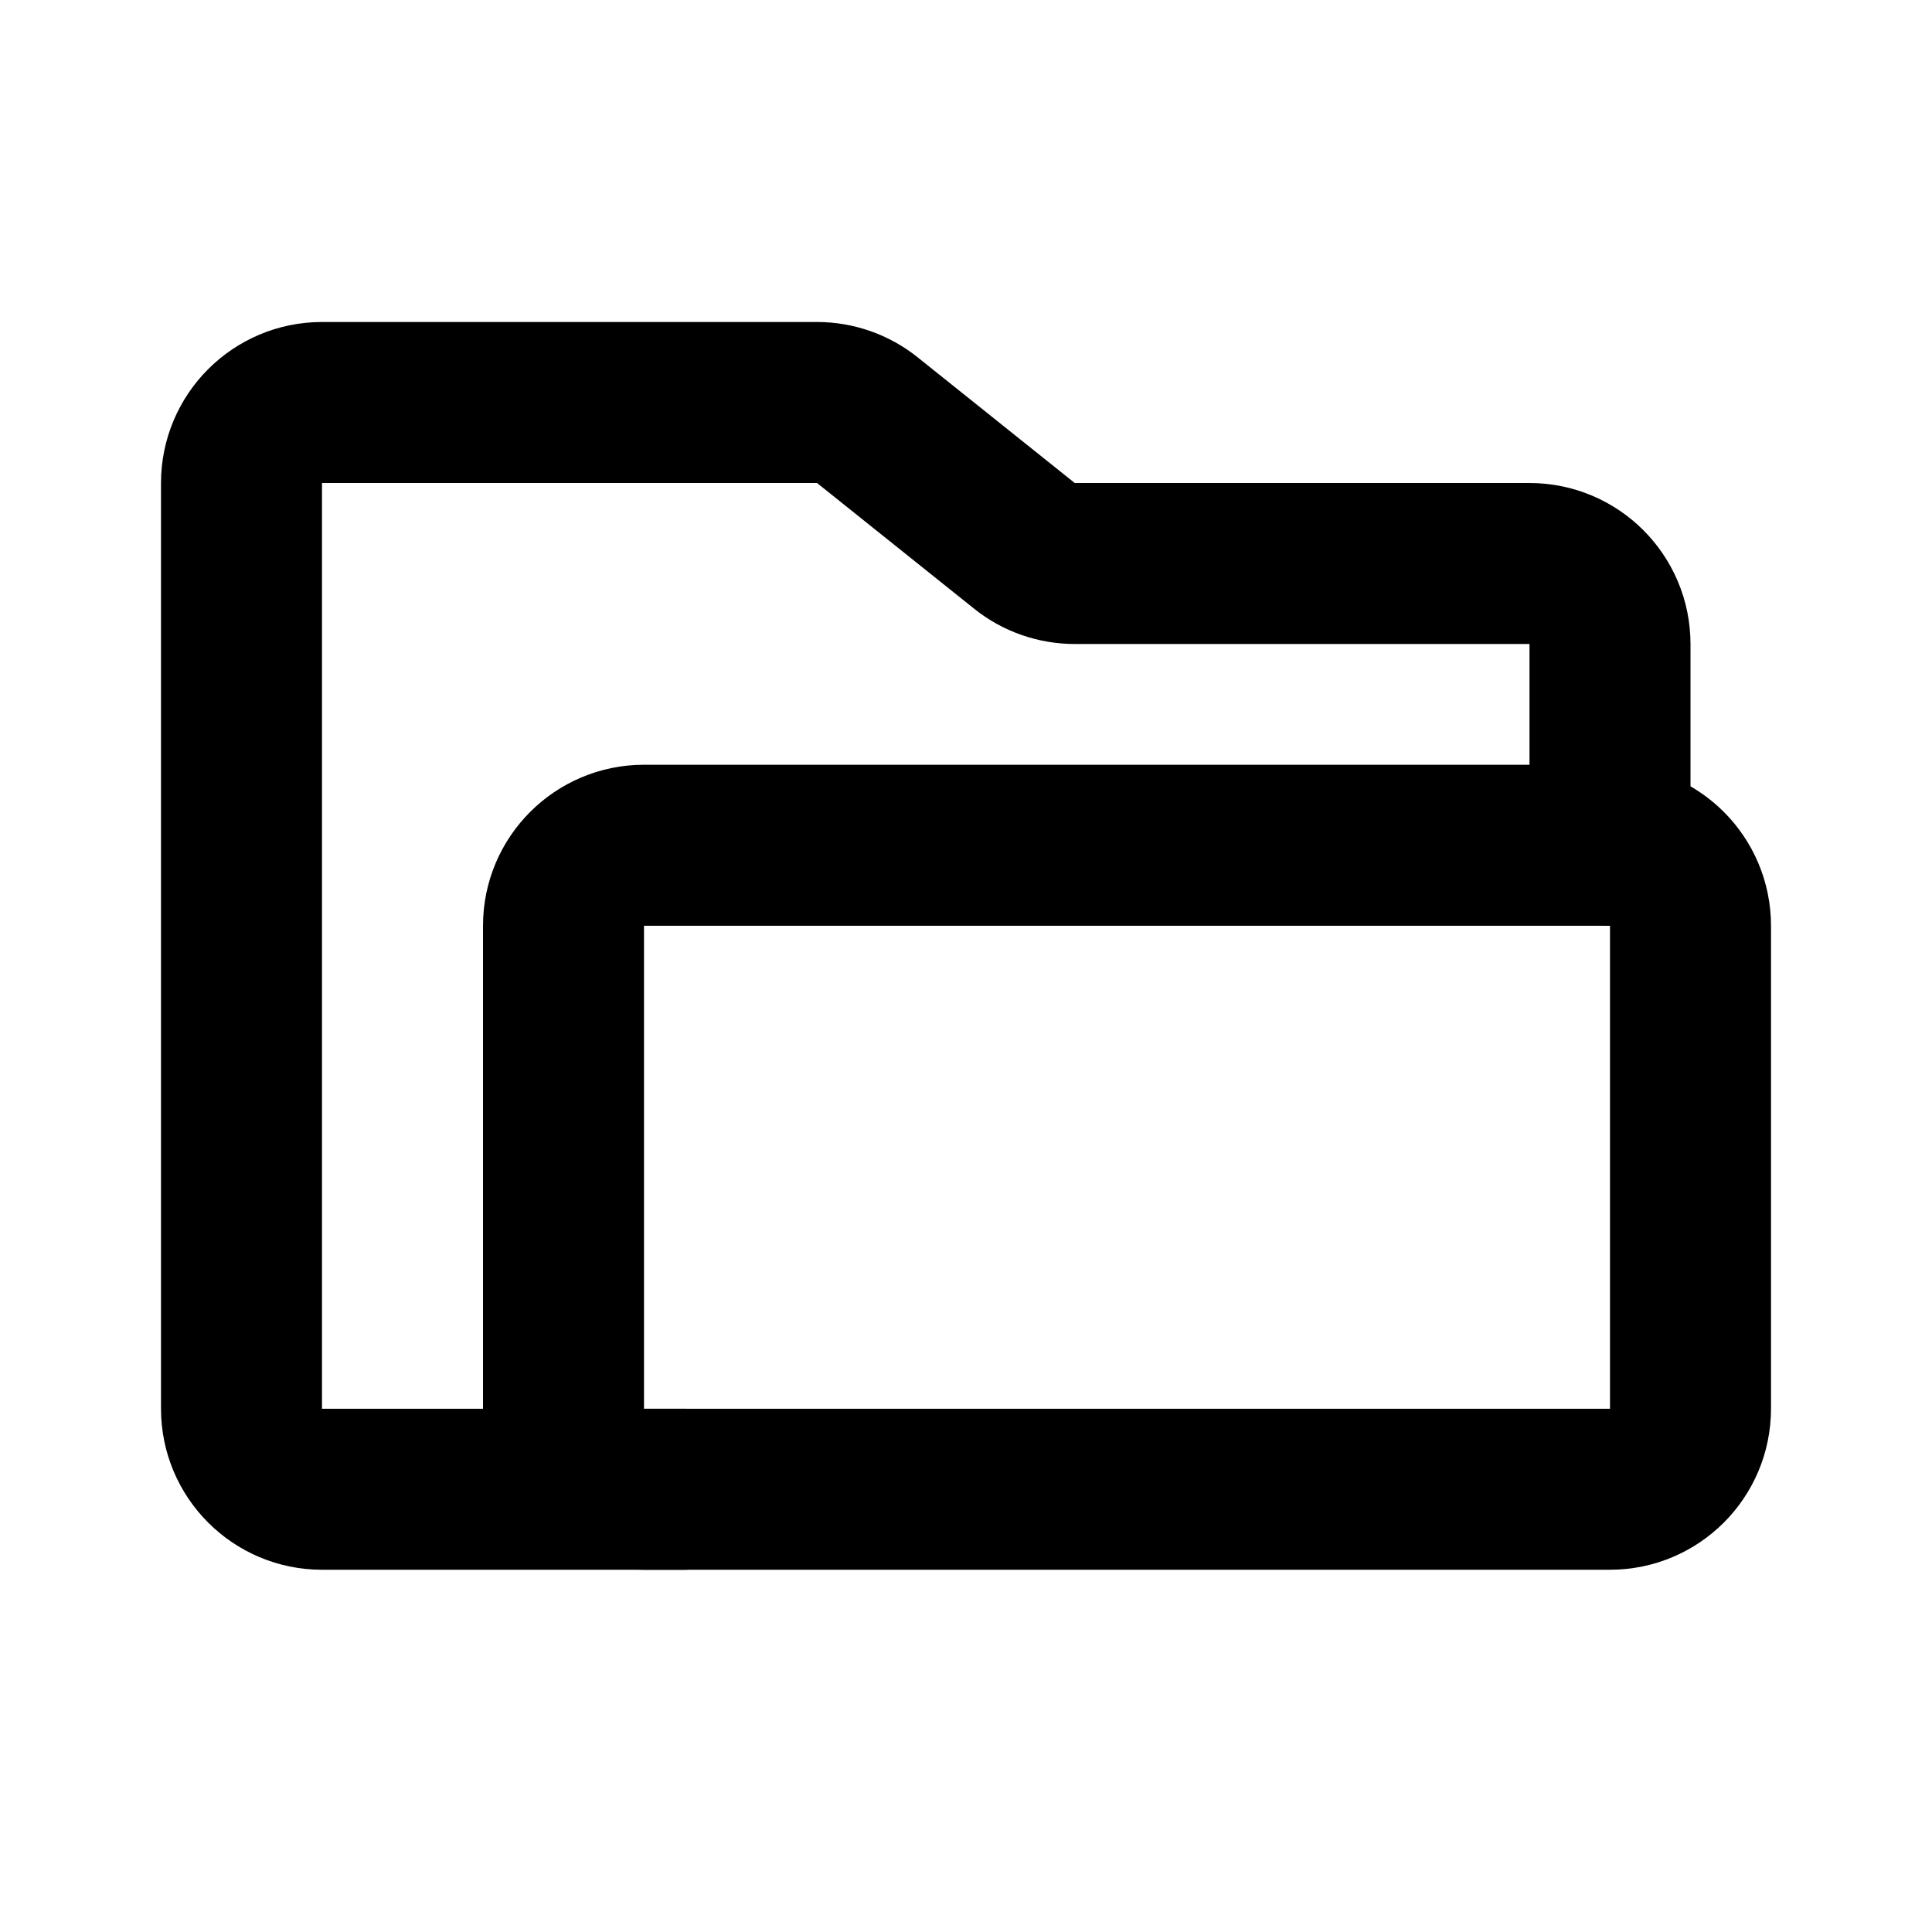
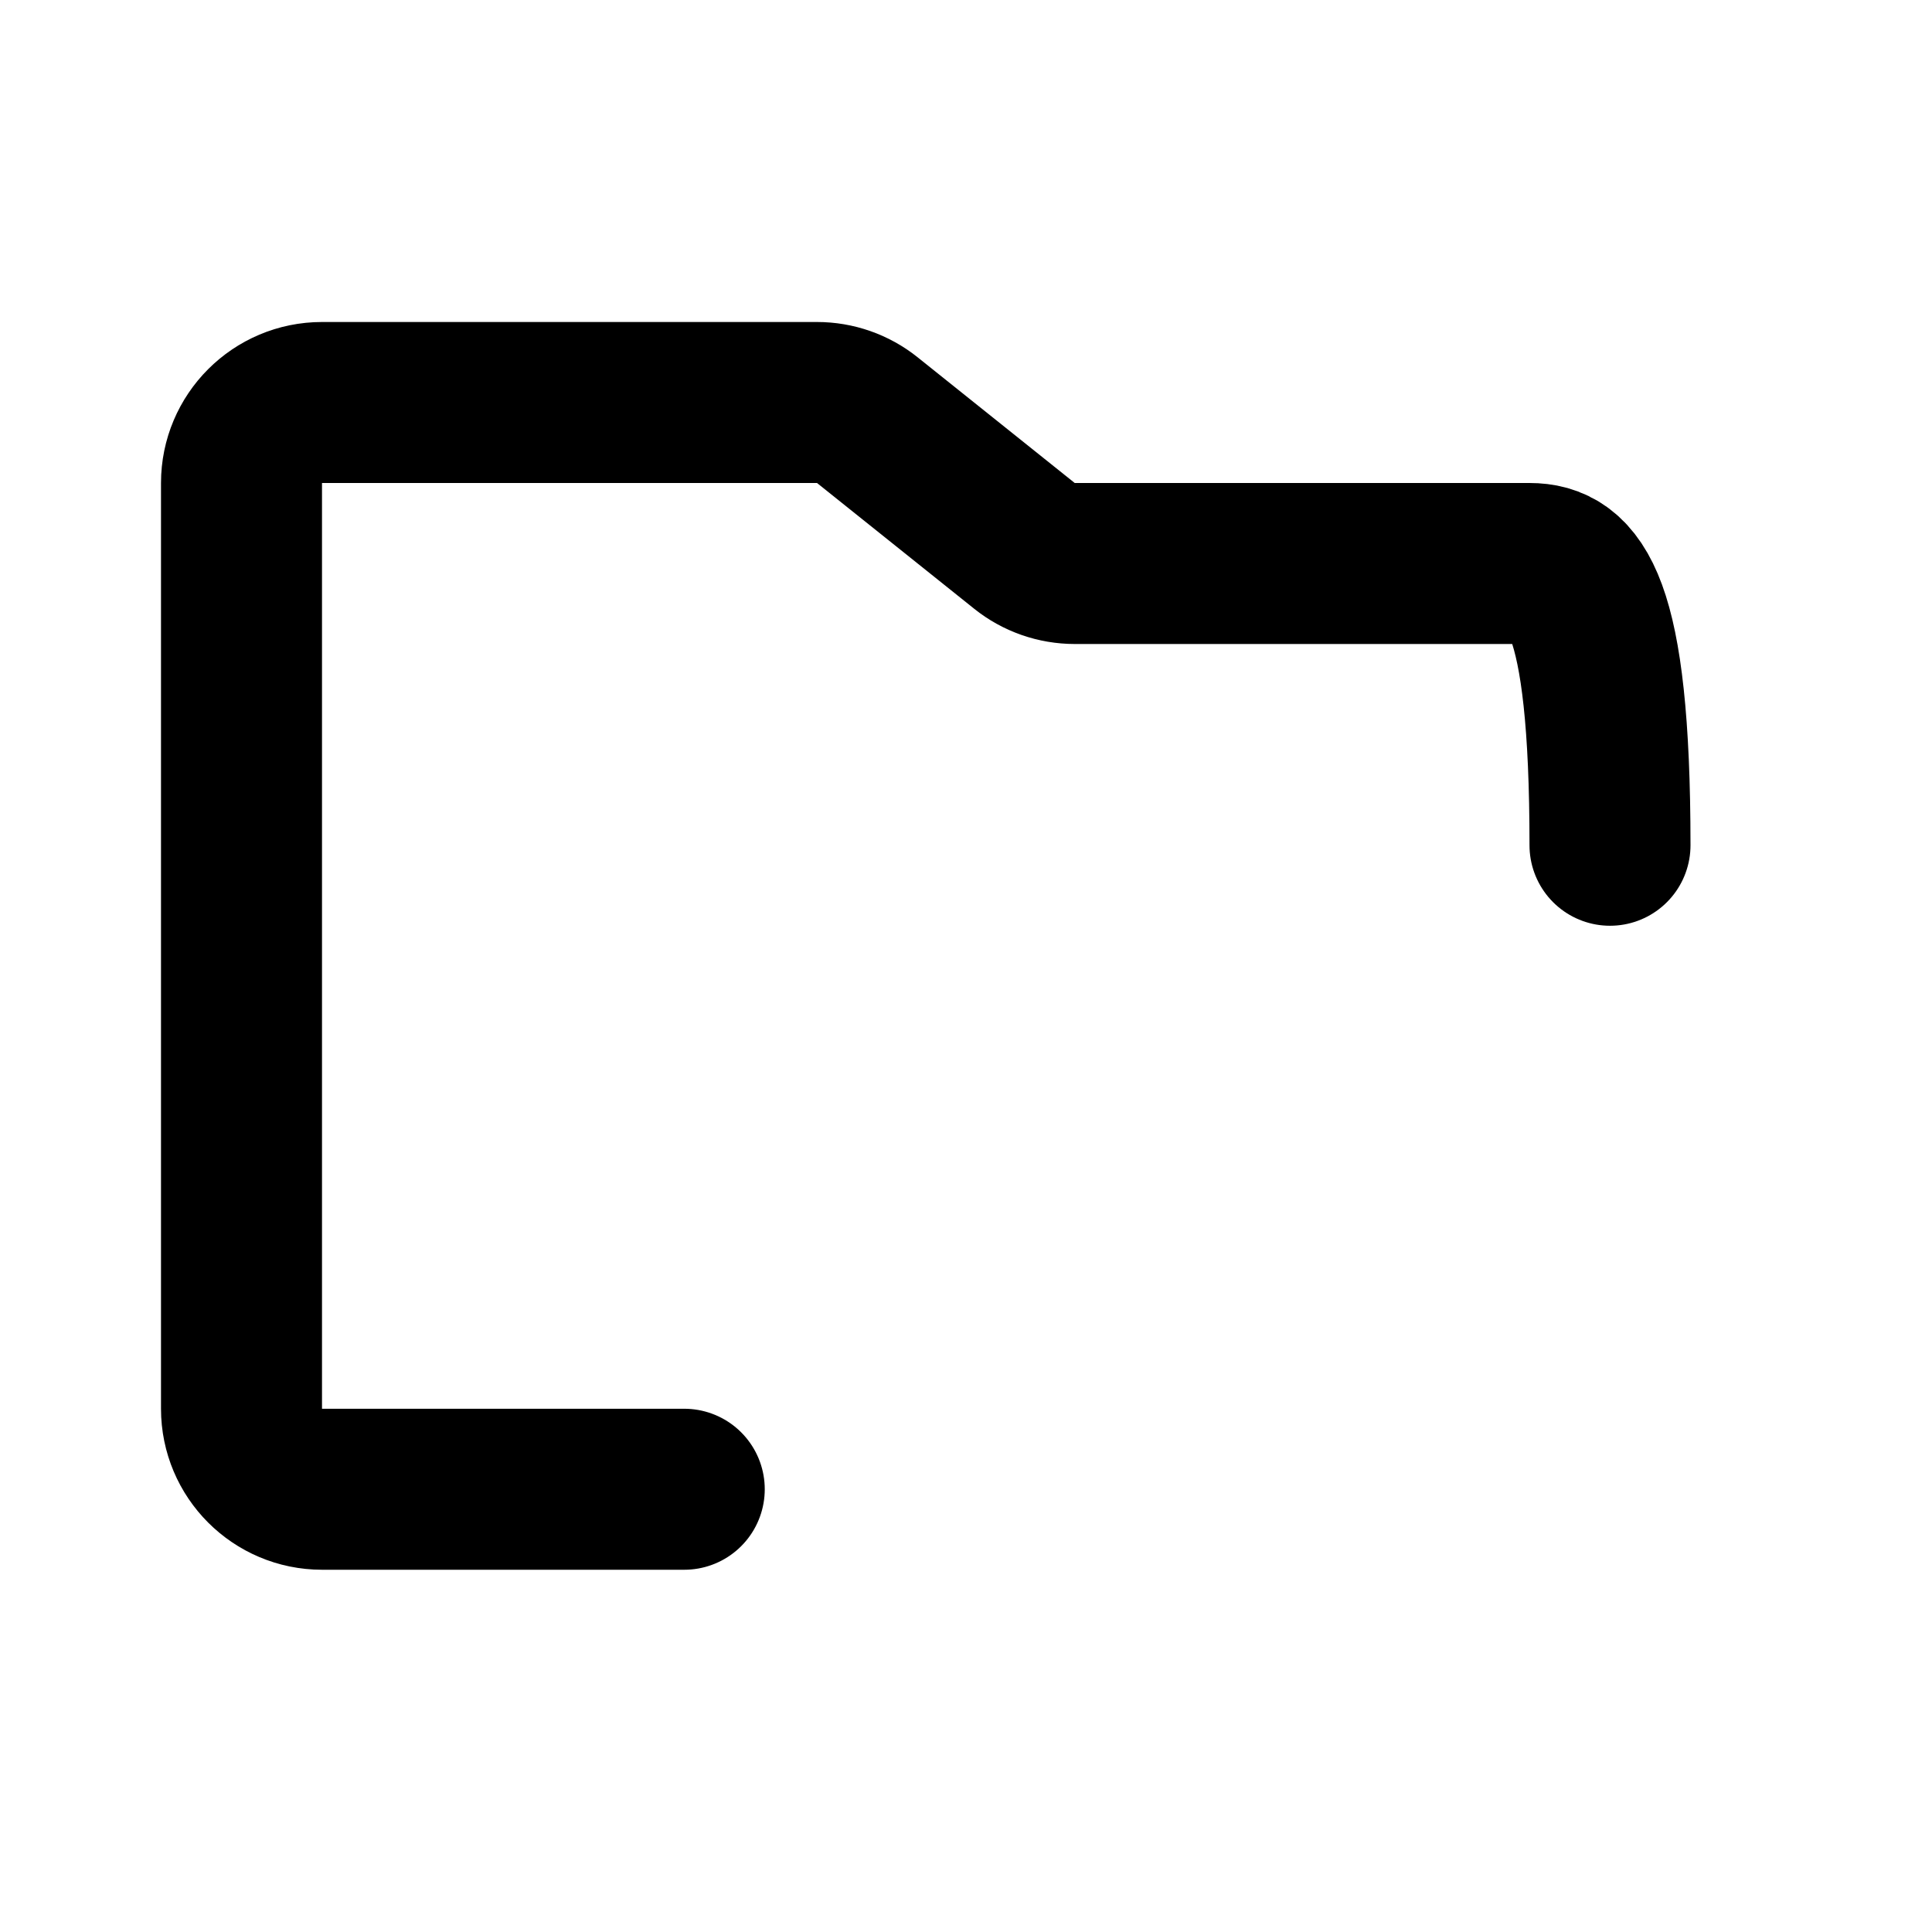
<svg xmlns="http://www.w3.org/2000/svg" width="800px" height="800px" viewBox="0 0 24 24" fill="none">
-   <path d="M7 17.5V11.5C7 10.948 7.448 10.5 8 10.5H12H14H17H20C20.552 10.5 21 10.948 21 11.5V17.5C21 18.052 20.552 18.5 20 18.5H8C7.448 18.5 7 18.052 7 17.5Z" stroke="#000000" stroke-width="2" stroke-linecap="round" stroke-linejoin="round" />
-   <path d="M20 10.5V8C20 7.448 19.552 7 19 7H13.351C13.124 7 12.903 6.923 12.726 6.781L10.774 5.219C10.597 5.077 10.376 5 10.149 5H4C3.448 5 3 5.448 3 6V17.5C3 18.052 3.448 18.5 4 18.5H8.5" stroke="#000000" stroke-width="2" stroke-linecap="round" stroke-linejoin="round" />
+   <path d="M20 10.5C20 7.448 19.552 7 19 7H13.351C13.124 7 12.903 6.923 12.726 6.781L10.774 5.219C10.597 5.077 10.376 5 10.149 5H4C3.448 5 3 5.448 3 6V17.5C3 18.052 3.448 18.5 4 18.5H8.5" stroke="#000000" stroke-width="2" stroke-linecap="round" stroke-linejoin="round" />
</svg>